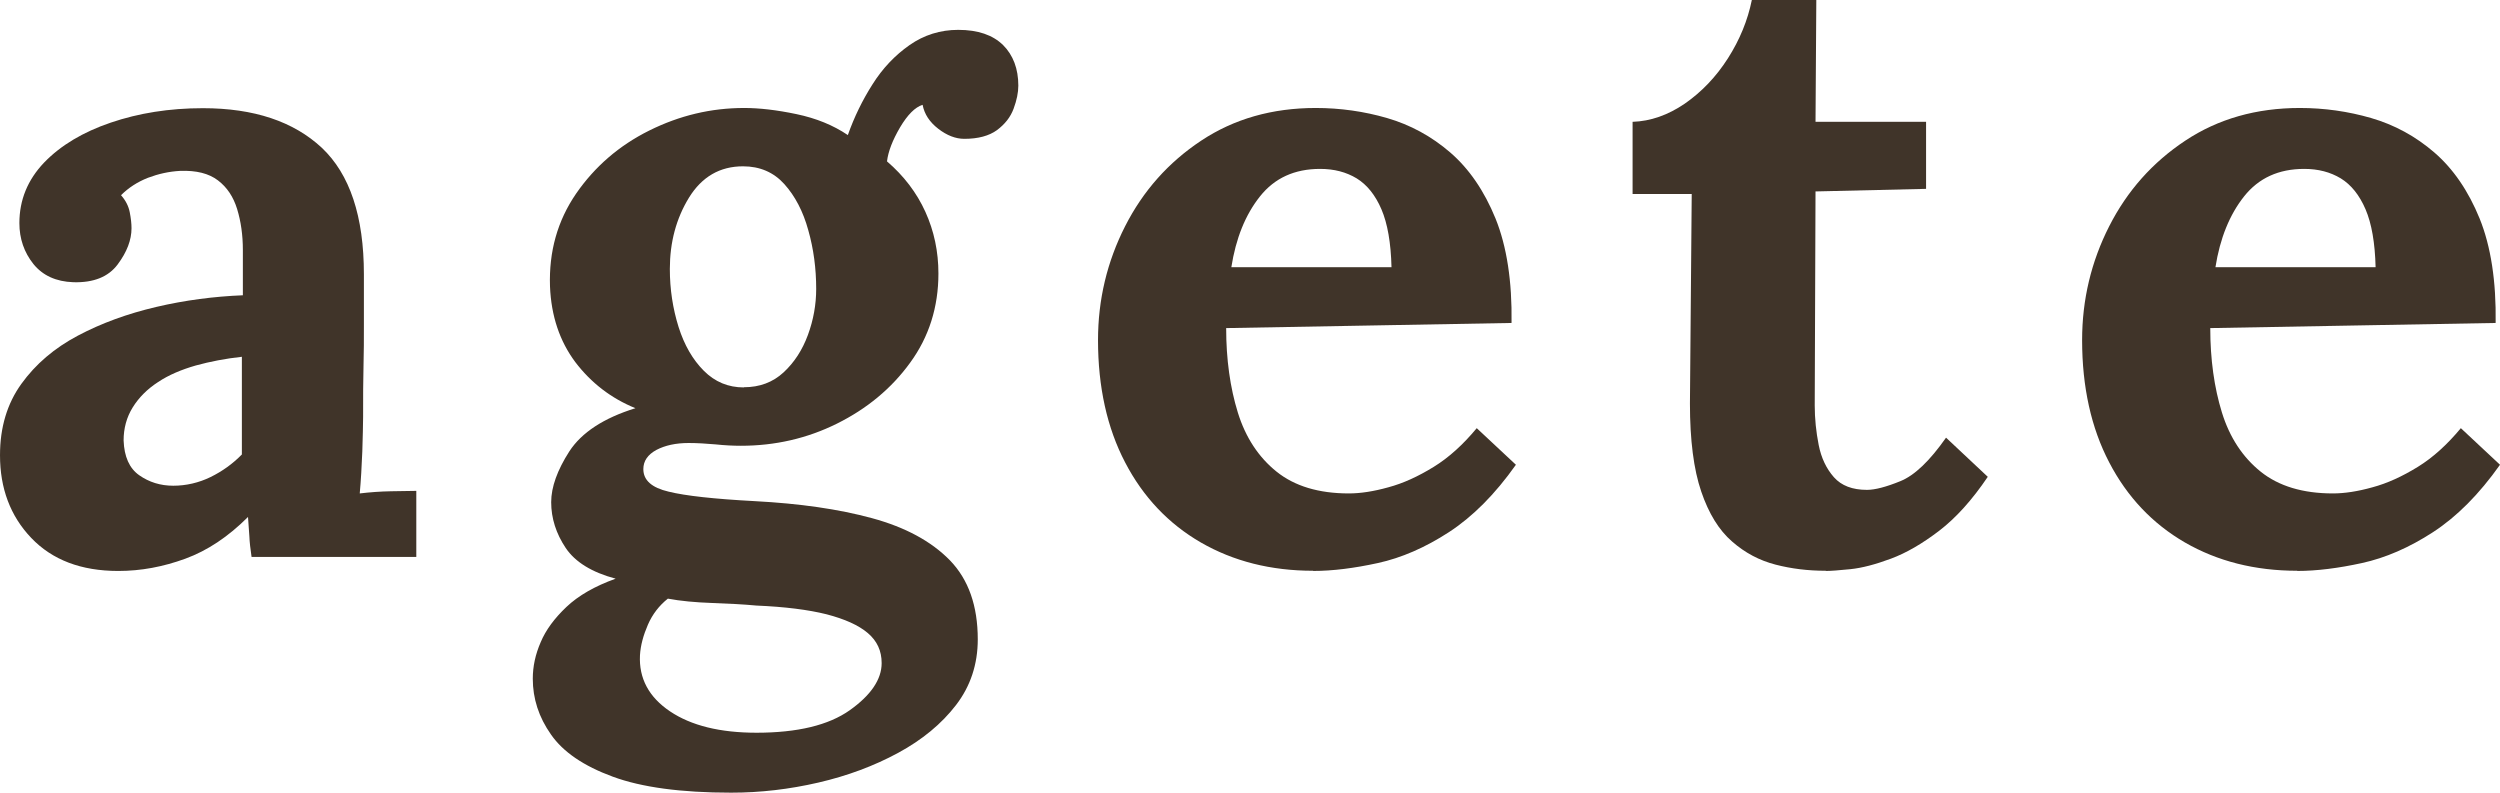
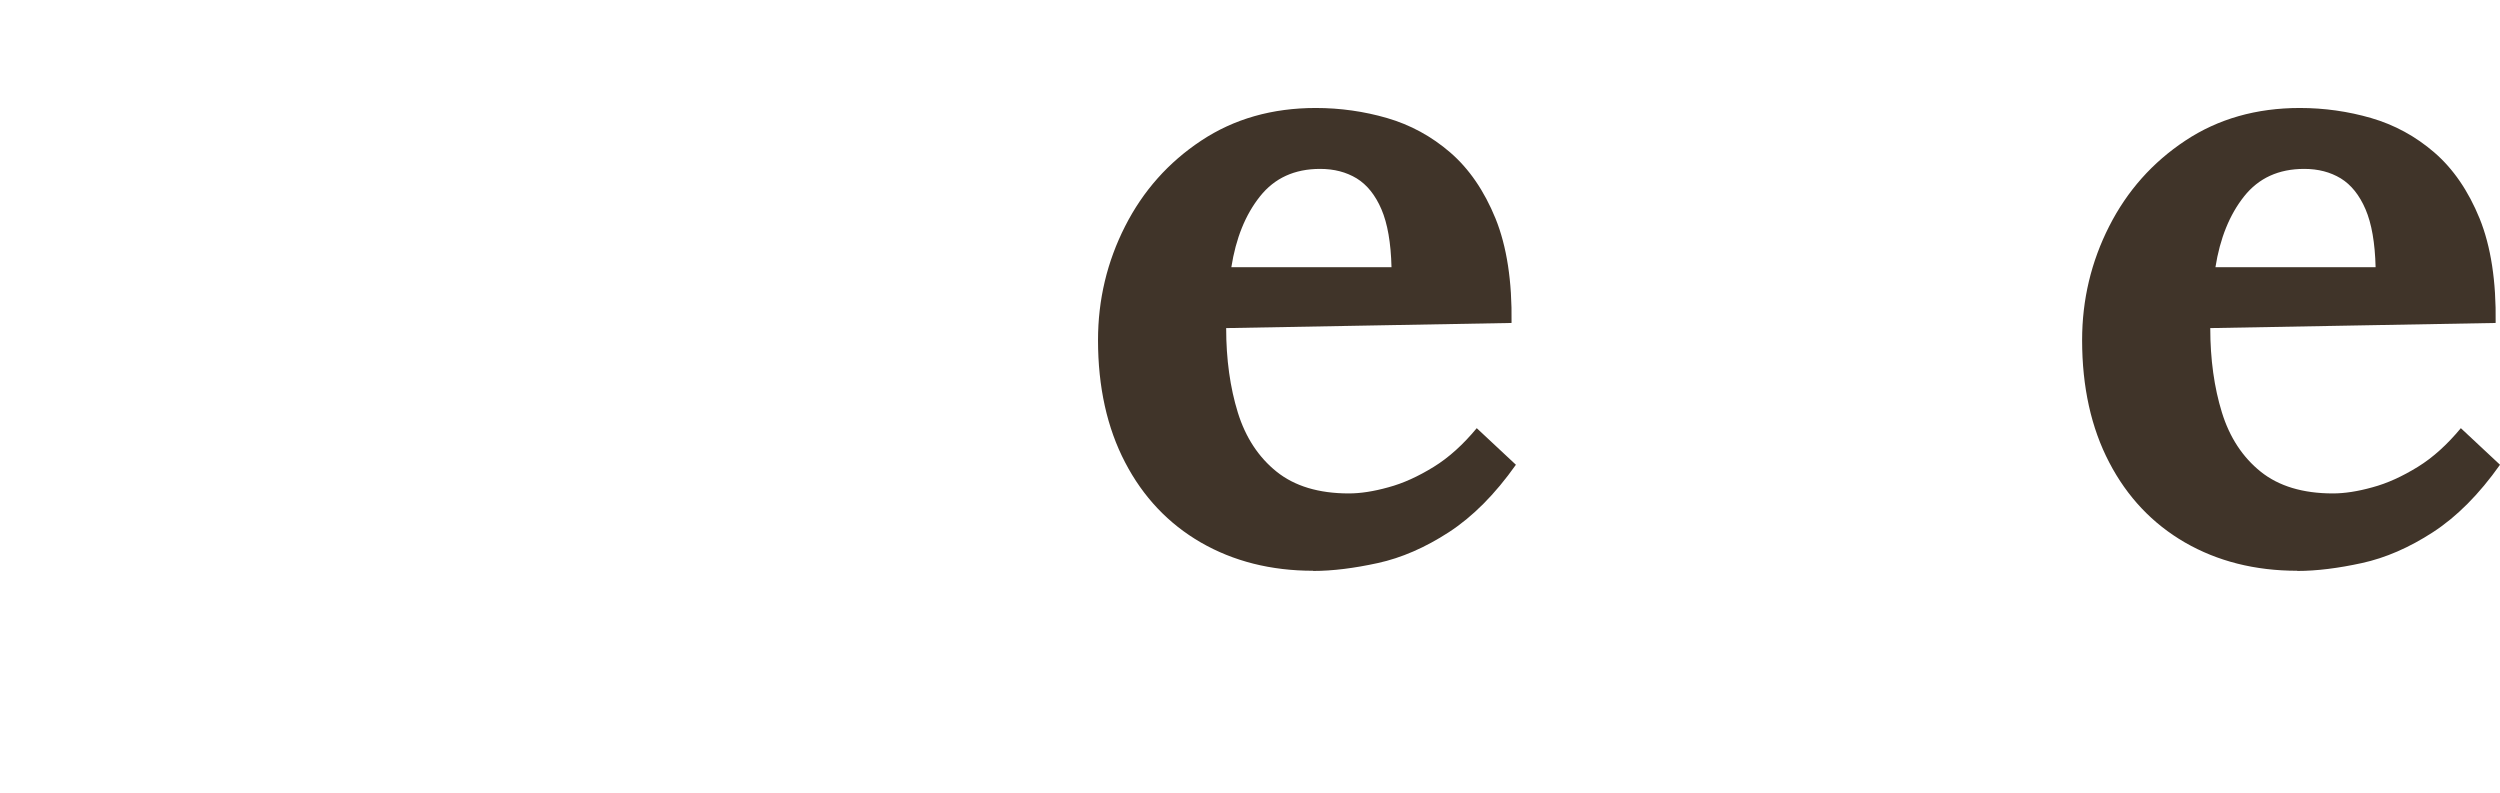
<svg xmlns="http://www.w3.org/2000/svg" id="_レイヤー_2" data-name="レイヤー 2" viewBox="0 0 126.41 40.08">
  <defs>
    <style>
      .cls-1 {
        fill: #403429;
        stroke-width: 0px;
      }
    </style>
  </defs>
  <g id="_レイヤー_2-2" data-name="レイヤー 2">
    <g>
-       <path class="cls-1" d="M12.72,28.16c-.06-.41-.1-.75-.11-1.03-.02-.28-.04-.61-.07-.99-1,1-2.05,1.7-3.17,2.11-1.12.41-2.24.62-3.39.62-1.88,0-3.34-.56-4.4-1.67-1.06-1.11-1.58-2.51-1.58-4.18,0-1.41.36-2.61,1.08-3.61.72-1,1.67-1.81,2.86-2.44,1.19-.63,2.51-1.11,3.96-1.45,1.45-.34,2.91-.53,4.38-.59v-2.29c0-.76-.1-1.45-.29-2.07-.19-.62-.51-1.1-.97-1.45-.46-.35-1.09-.51-1.91-.48-.56.03-1.1.15-1.63.35-.53.21-.98.5-1.36.88.23.26.38.55.44.86.06.31.09.58.09.81,0,.59-.23,1.2-.7,1.83-.47.63-1.22.93-2.24.9-.88-.03-1.55-.34-2.02-.92-.47-.59-.71-1.28-.71-2.07,0-1.17.42-2.19,1.25-3.06.84-.87,1.96-1.54,3.37-2.02,1.41-.48,2.96-.73,4.66-.73,2.58,0,4.58.67,6.01,2,1.42,1.34,2.13,3.47,2.13,6.4v2.55c0,.7,0,1.41-.02,2.11-.02.7-.02,1.56-.02,2.55,0,.41-.02.99-.04,1.74-.03.75-.07,1.46-.13,2.13.5-.06,1.03-.1,1.58-.11.56-.01.98-.02,1.28-.02v3.34h-8.32ZM12.23,18.04c-.82.09-1.6.24-2.33.44-.73.21-1.37.48-1.91.84-.54.35-.97.78-1.28,1.28-.31.5-.46,1.06-.46,1.67.03.82.29,1.41.79,1.76.5.35,1.07.53,1.72.53s1.3-.15,1.89-.44c.59-.29,1.12-.67,1.58-1.14v-4.93Z" />
-       <path class="cls-1" d="M36.96,40.08c-2.52,0-4.52-.27-5.98-.81-1.47-.54-2.51-1.25-3.12-2.13-.62-.88-.92-1.82-.92-2.82,0-.62.13-1.23.4-1.85.26-.62.7-1.21,1.3-1.78.6-.57,1.43-1.05,2.49-1.43-1.2-.32-2.05-.84-2.53-1.56-.48-.72-.73-1.49-.73-2.31,0-.76.31-1.62.92-2.57.62-.95,1.73-1.68,3.34-2.18-1.23-.5-2.24-1.28-3.04-2.33-.79-1.06-1.22-2.33-1.28-3.83-.06-1.76.38-3.32,1.32-4.69.94-1.36,2.17-2.43,3.7-3.19,1.53-.76,3.12-1.14,4.8-1.14.76,0,1.64.1,2.64.31,1,.21,1.86.56,2.6,1.06.32-.91.74-1.77,1.25-2.57.51-.81,1.14-1.47,1.87-1.98.73-.51,1.55-.77,2.46-.77,1,0,1.75.26,2.27.77.51.51.77,1.2.77,2.05,0,.35-.08.74-.24,1.17-.16.43-.44.78-.84,1.08-.4.29-.95.44-1.65.44-.44,0-.88-.17-1.32-.51-.44-.34-.7-.74-.79-1.21-.38.12-.76.5-1.14,1.14-.38.65-.6,1.22-.66,1.72.85.73,1.5,1.58,1.94,2.55.44.97.66,2.01.66,3.12,0,1.7-.48,3.21-1.43,4.51-.95,1.31-2.19,2.33-3.7,3.08-1.51.75-3.13,1.12-4.86,1.12-.38,0-.81-.02-1.28-.07-.47-.04-.92-.07-1.36-.07-.65,0-1.19.12-1.63.35-.44.24-.66.56-.66.97,0,.56.42.94,1.28,1.14.85.21,2.3.37,4.36.48,2.26.12,4.23.4,5.92.86,1.69.46,3,1.17,3.94,2.13.94.97,1.41,2.3,1.41,4,0,1.26-.37,2.37-1.1,3.32-.73.95-1.71,1.76-2.93,2.42-1.22.66-2.56,1.16-4.03,1.5-1.47.34-2.93.51-4.4.51ZM38.24,37.05c2.08,0,3.66-.38,4.73-1.14,1.07-.76,1.61-1.56,1.61-2.38,0-.62-.23-1.12-.7-1.52-.47-.4-1.17-.71-2.09-.95-.92-.23-2.11-.38-3.54-.44-.64-.06-1.39-.1-2.24-.13-.85-.03-1.6-.1-2.24-.22-.44.35-.78.79-1.01,1.32-.23.53-.37,1.04-.4,1.54-.06,1.17.45,2.12,1.52,2.84,1.07.72,2.53,1.08,4.38,1.08ZM37.62,19.58c.79,0,1.46-.25,2-.75.54-.5.95-1.13,1.23-1.89.28-.76.42-1.54.42-2.33,0-1.03-.13-2.02-.4-2.97-.26-.95-.67-1.73-1.21-2.33-.54-.6-1.24-.9-2.09-.9-1.17,0-2.08.53-2.73,1.58-.65,1.06-.97,2.26-.97,3.61,0,1.03.15,2,.44,2.93.29.92.72,1.66,1.28,2.22.56.56,1.23.84,2.02.84Z" />
-       <path class="cls-1" d="M66.4,28.86c-2.14,0-4.03-.48-5.68-1.43-1.64-.95-2.92-2.3-3.83-4.05-.91-1.74-1.37-3.81-1.37-6.18,0-2.05.46-3.97,1.37-5.76.91-1.79,2.19-3.23,3.85-4.33,1.66-1.1,3.59-1.65,5.79-1.65,1.23,0,2.44.17,3.61.51,1.17.34,2.24.92,3.19,1.74.95.82,1.72,1.94,2.29,3.34.57,1.41.84,3.17.81,5.28l-14.43.26c0,1.58.2,3.01.59,4.27s1.05,2.26,1.96,2.99c.91.73,2.13,1.1,3.65,1.1.59,0,1.25-.1,2-.31.75-.2,1.51-.55,2.29-1.03.78-.48,1.5-1.14,2.18-1.96l1.98,1.85c-1.06,1.5-2.19,2.63-3.39,3.41-1.2.78-2.4,1.3-3.59,1.56-1.19.26-2.28.4-3.28.4ZM62.26,13.51h8.1c-.03-1.23-.2-2.21-.51-2.93-.31-.72-.73-1.24-1.25-1.56-.53-.32-1.14-.48-1.85-.48-1.29,0-2.3.46-3.04,1.39s-1.22,2.12-1.45,3.59Z" />
-       <path class="cls-1" d="M92.31,28.86c-.88,0-1.72-.1-2.53-.31-.81-.21-1.54-.59-2.2-1.17-.66-.57-1.18-1.41-1.56-2.53-.38-1.11-.57-2.6-.57-4.44l.09-10.6h-2.99v-3.65c.91-.03,1.79-.34,2.64-.92.85-.59,1.58-1.35,2.18-2.29.6-.94,1-1.92,1.21-2.95h3.26l-.04,6.16h5.59v3.39l-5.59.13-.04,10.82c0,.67.07,1.34.2,2,.13.66.39,1.2.77,1.63.38.43.94.64,1.67.64.41,0,.98-.15,1.69-.44.72-.29,1.49-1.03,2.31-2.2l2.11,1.98c-.79,1.17-1.61,2.08-2.46,2.73-.85.65-1.66,1.12-2.44,1.41-.78.29-1.46.47-2.05.53-.59.06-1,.09-1.23.09Z" />
+       <path class="cls-1" d="M66.4,28.86c-2.14,0-4.03-.48-5.68-1.43-1.64-.95-2.92-2.3-3.83-4.05-.91-1.74-1.37-3.81-1.37-6.18,0-2.05.46-3.97,1.37-5.76.91-1.79,2.19-3.23,3.85-4.33,1.66-1.1,3.59-1.65,5.79-1.65,1.23,0,2.44.17,3.61.51,1.17.34,2.24.92,3.19,1.74.95.82,1.72,1.94,2.29,3.34.57,1.41.84,3.17.81,5.28l-14.43.26c0,1.58.2,3.01.59,4.27s1.05,2.26,1.96,2.99c.91.73,2.13,1.1,3.65,1.1.59,0,1.25-.1,2-.31.75-.2,1.51-.55,2.29-1.03.78-.48,1.5-1.14,2.18-1.96l1.98,1.85c-1.06,1.5-2.19,2.63-3.39,3.41-1.2.78-2.4,1.3-3.59,1.56-1.19.26-2.28.4-3.28.4M62.26,13.51h8.1c-.03-1.23-.2-2.21-.51-2.93-.31-.72-.73-1.24-1.25-1.56-.53-.32-1.14-.48-1.85-.48-1.29,0-2.3.46-3.04,1.39s-1.22,2.12-1.45,3.59Z" />
      <path class="cls-1" d="M116.16,28.86c-2.14,0-4.03-.48-5.68-1.43-1.64-.95-2.92-2.3-3.83-4.05-.91-1.74-1.37-3.81-1.37-6.18,0-2.05.46-3.97,1.37-5.76.91-1.79,2.19-3.23,3.85-4.33,1.66-1.1,3.59-1.65,5.79-1.65,1.23,0,2.44.17,3.61.51,1.17.34,2.24.92,3.19,1.74.95.82,1.72,1.94,2.29,3.34.57,1.41.84,3.17.81,5.28l-14.43.26c0,1.58.2,3.01.59,4.27s1.05,2.26,1.96,2.99c.91.73,2.13,1.1,3.65,1.1.59,0,1.25-.1,2-.31.75-.2,1.51-.55,2.29-1.03.78-.48,1.5-1.14,2.18-1.96l1.98,1.85c-1.06,1.5-2.19,2.63-3.39,3.41-1.2.78-2.4,1.3-3.59,1.56-1.19.26-2.28.4-3.28.4ZM112.02,13.51h8.1c-.03-1.23-.2-2.21-.51-2.93-.31-.72-.73-1.24-1.25-1.56-.53-.32-1.14-.48-1.85-.48-1.29,0-2.3.46-3.04,1.39-.73.92-1.22,2.12-1.45,3.59Z" />
    </g>
  </g>
</svg>